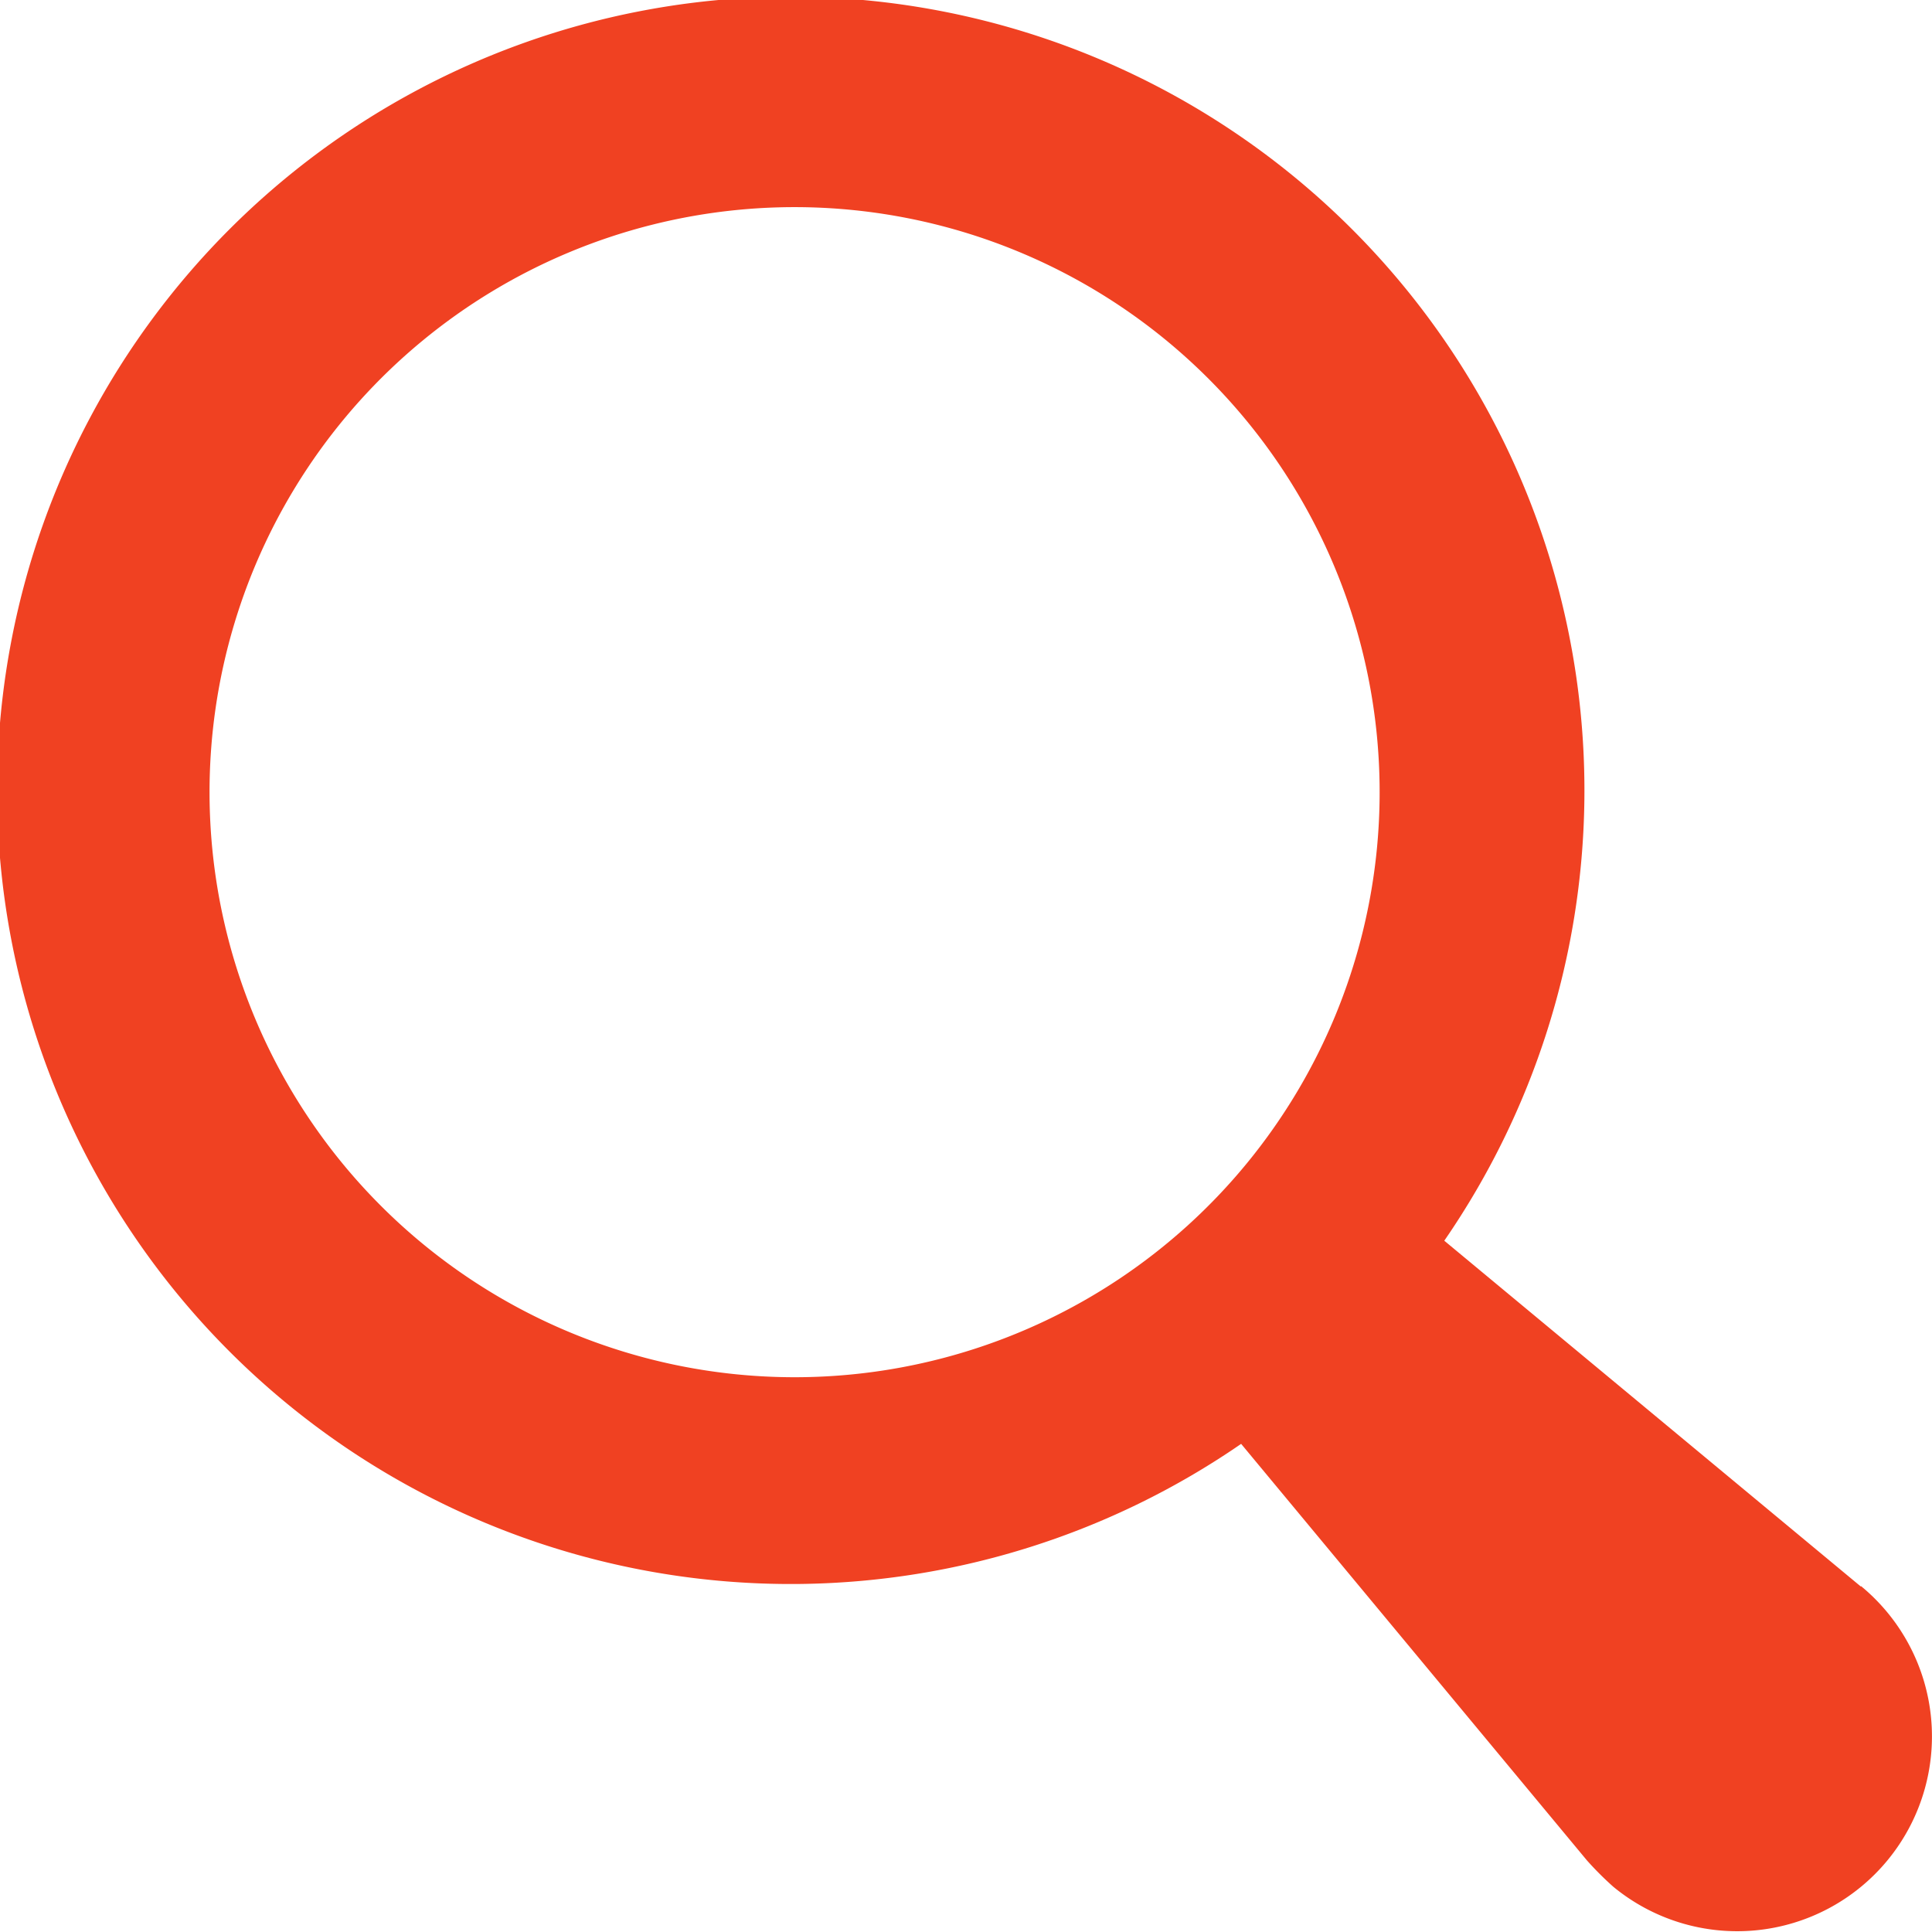
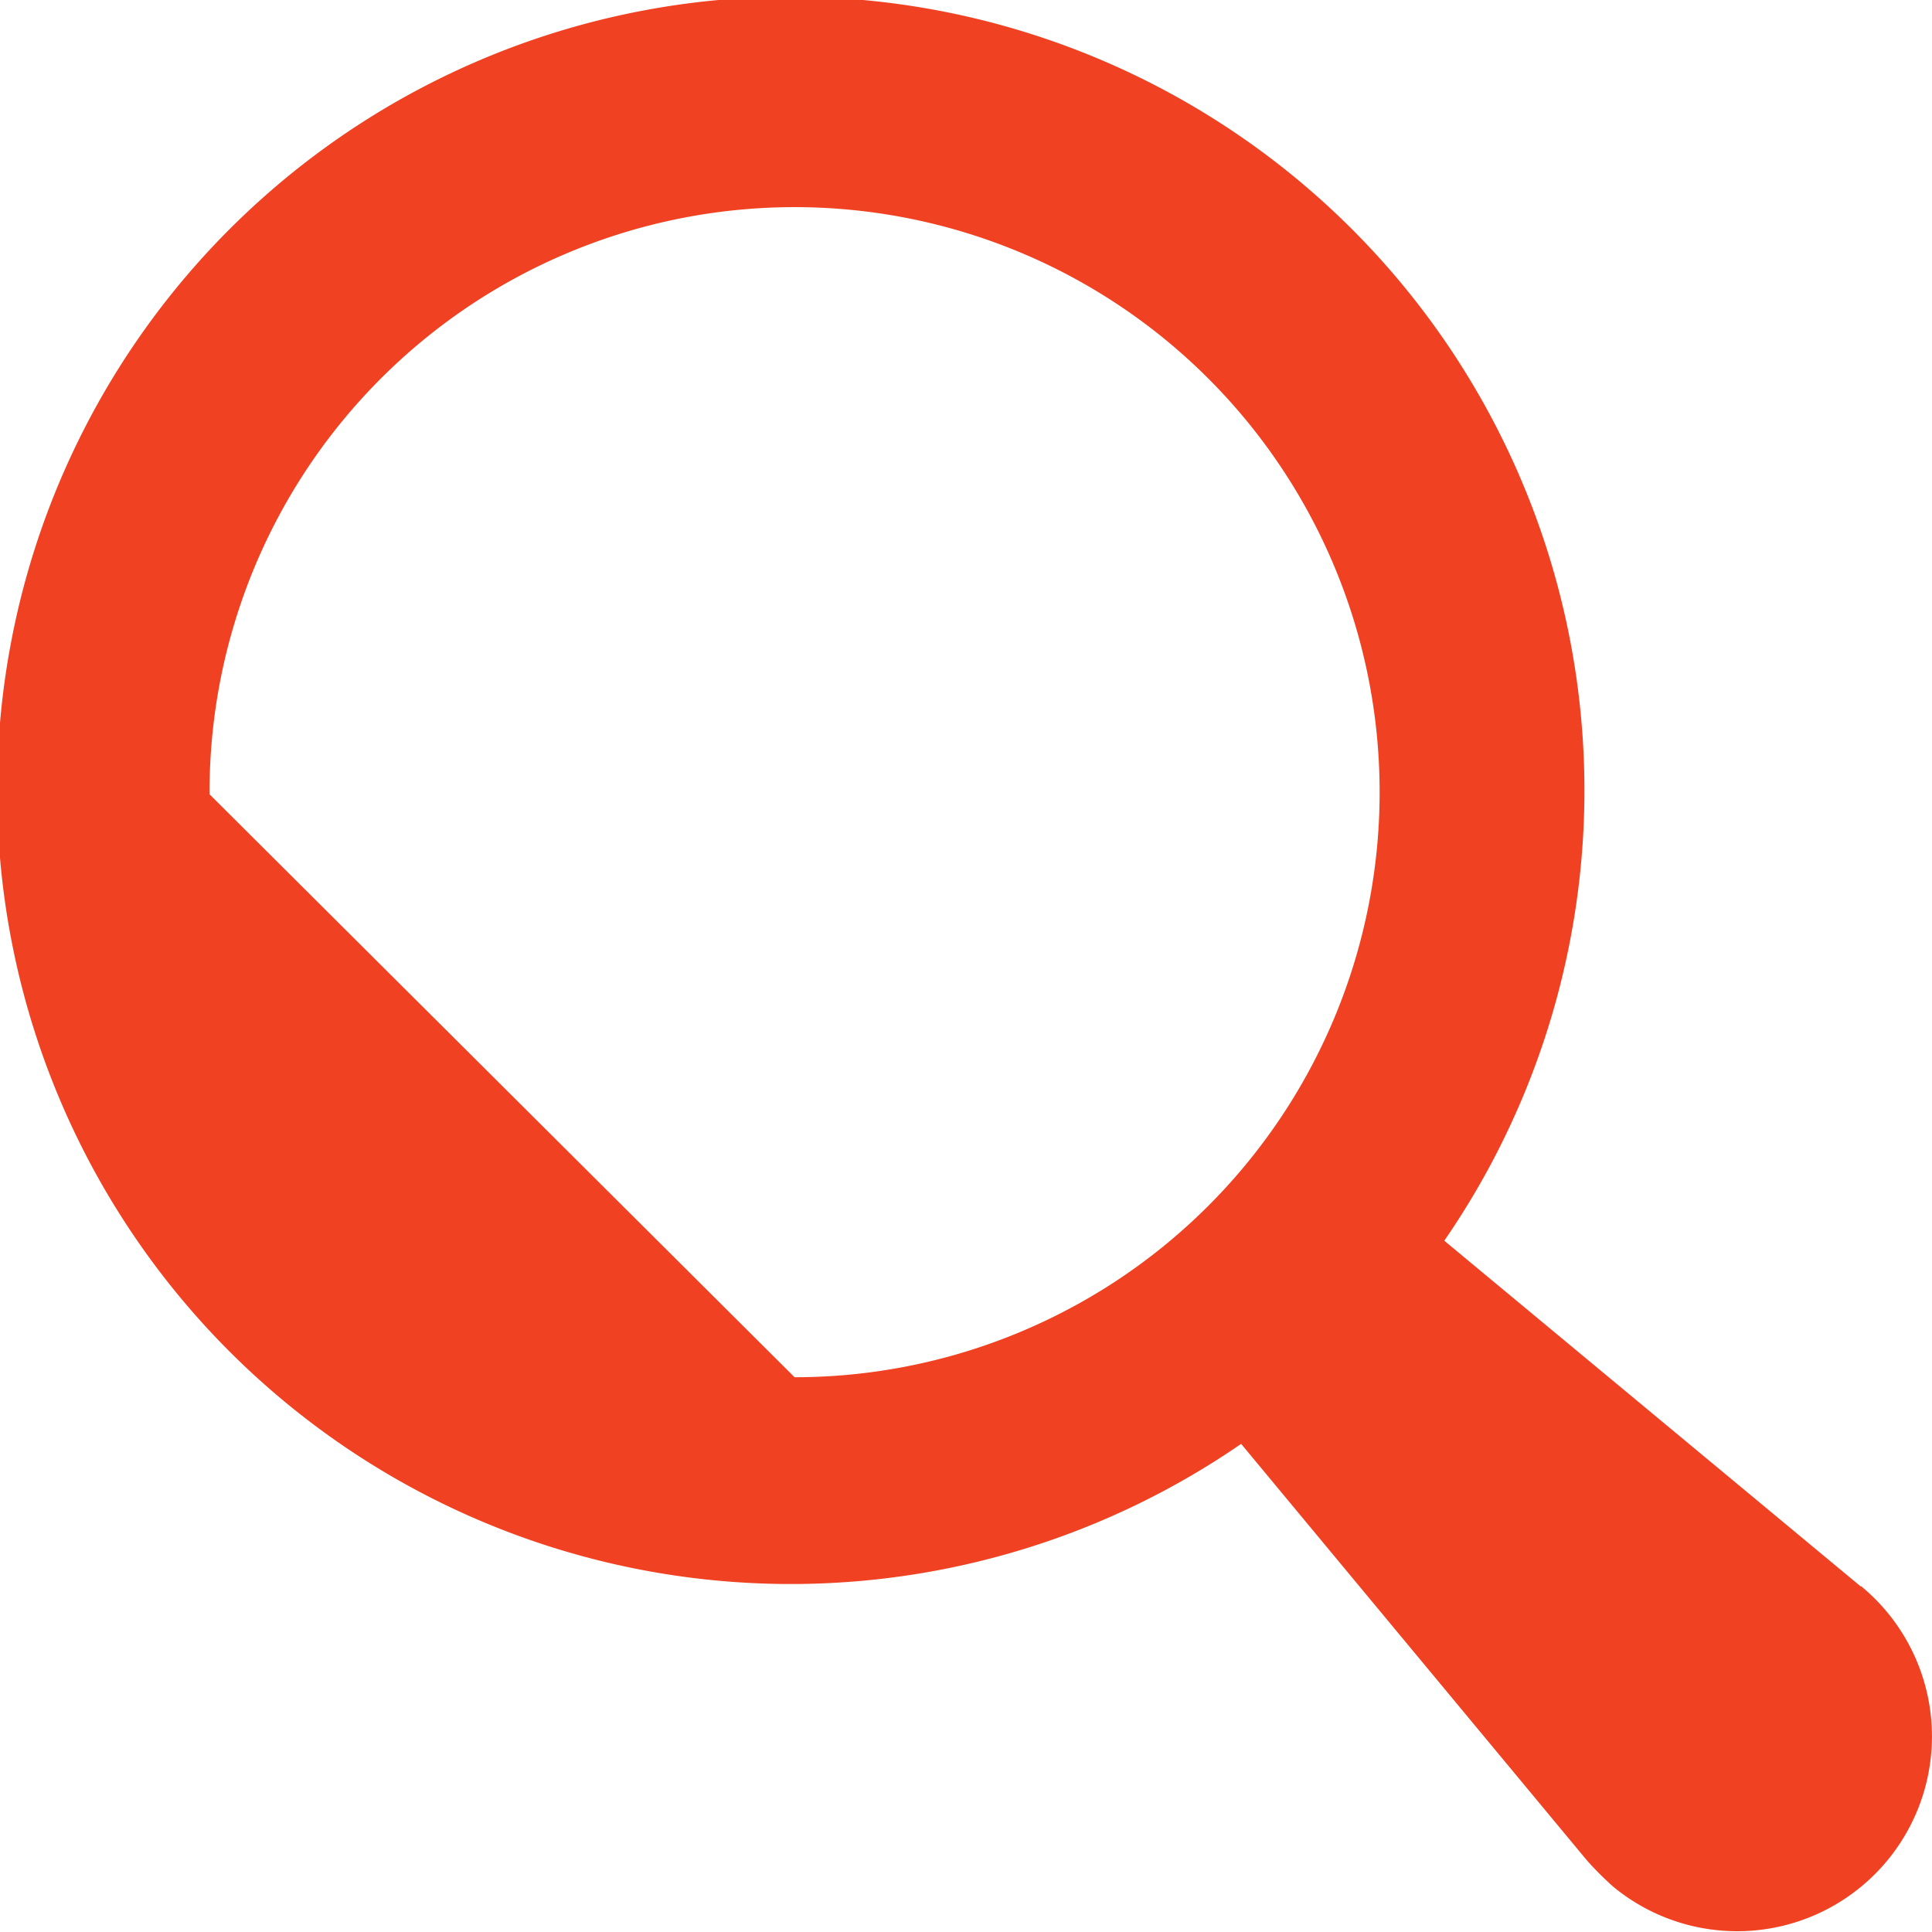
<svg xmlns="http://www.w3.org/2000/svg" width="18.44" height="18.44" viewBox="0 0 18.44 18.44">
  <g id="noun_Search_2942009" transform="translate(-2.4 -2.4)">
-     <path id="Path_397" data-name="Path 397" d="M20.16,17.542l-3.975-3.3a7.575,7.575,0,1,0-1.939,1.939l3.3,3.975a3.088,3.088,0,0,0,.252.252,1.859,1.859,0,0,0,2.365-2.869ZM4.4,9.981a5.584,5.584,0,1,1,5.584,5.564A5.585,5.585,0,0,1,4.4,9.981Z" fill="#f04122" />
+     <path id="Path_397" data-name="Path 397" d="M20.16,17.542l-3.975-3.3a7.575,7.575,0,1,0-1.939,1.939l3.3,3.975a3.088,3.088,0,0,0,.252.252,1.859,1.859,0,0,0,2.365-2.869ZM4.4,9.981a5.584,5.584,0,1,1,5.584,5.564Z" fill="#f04122" />
  </g>
</svg>